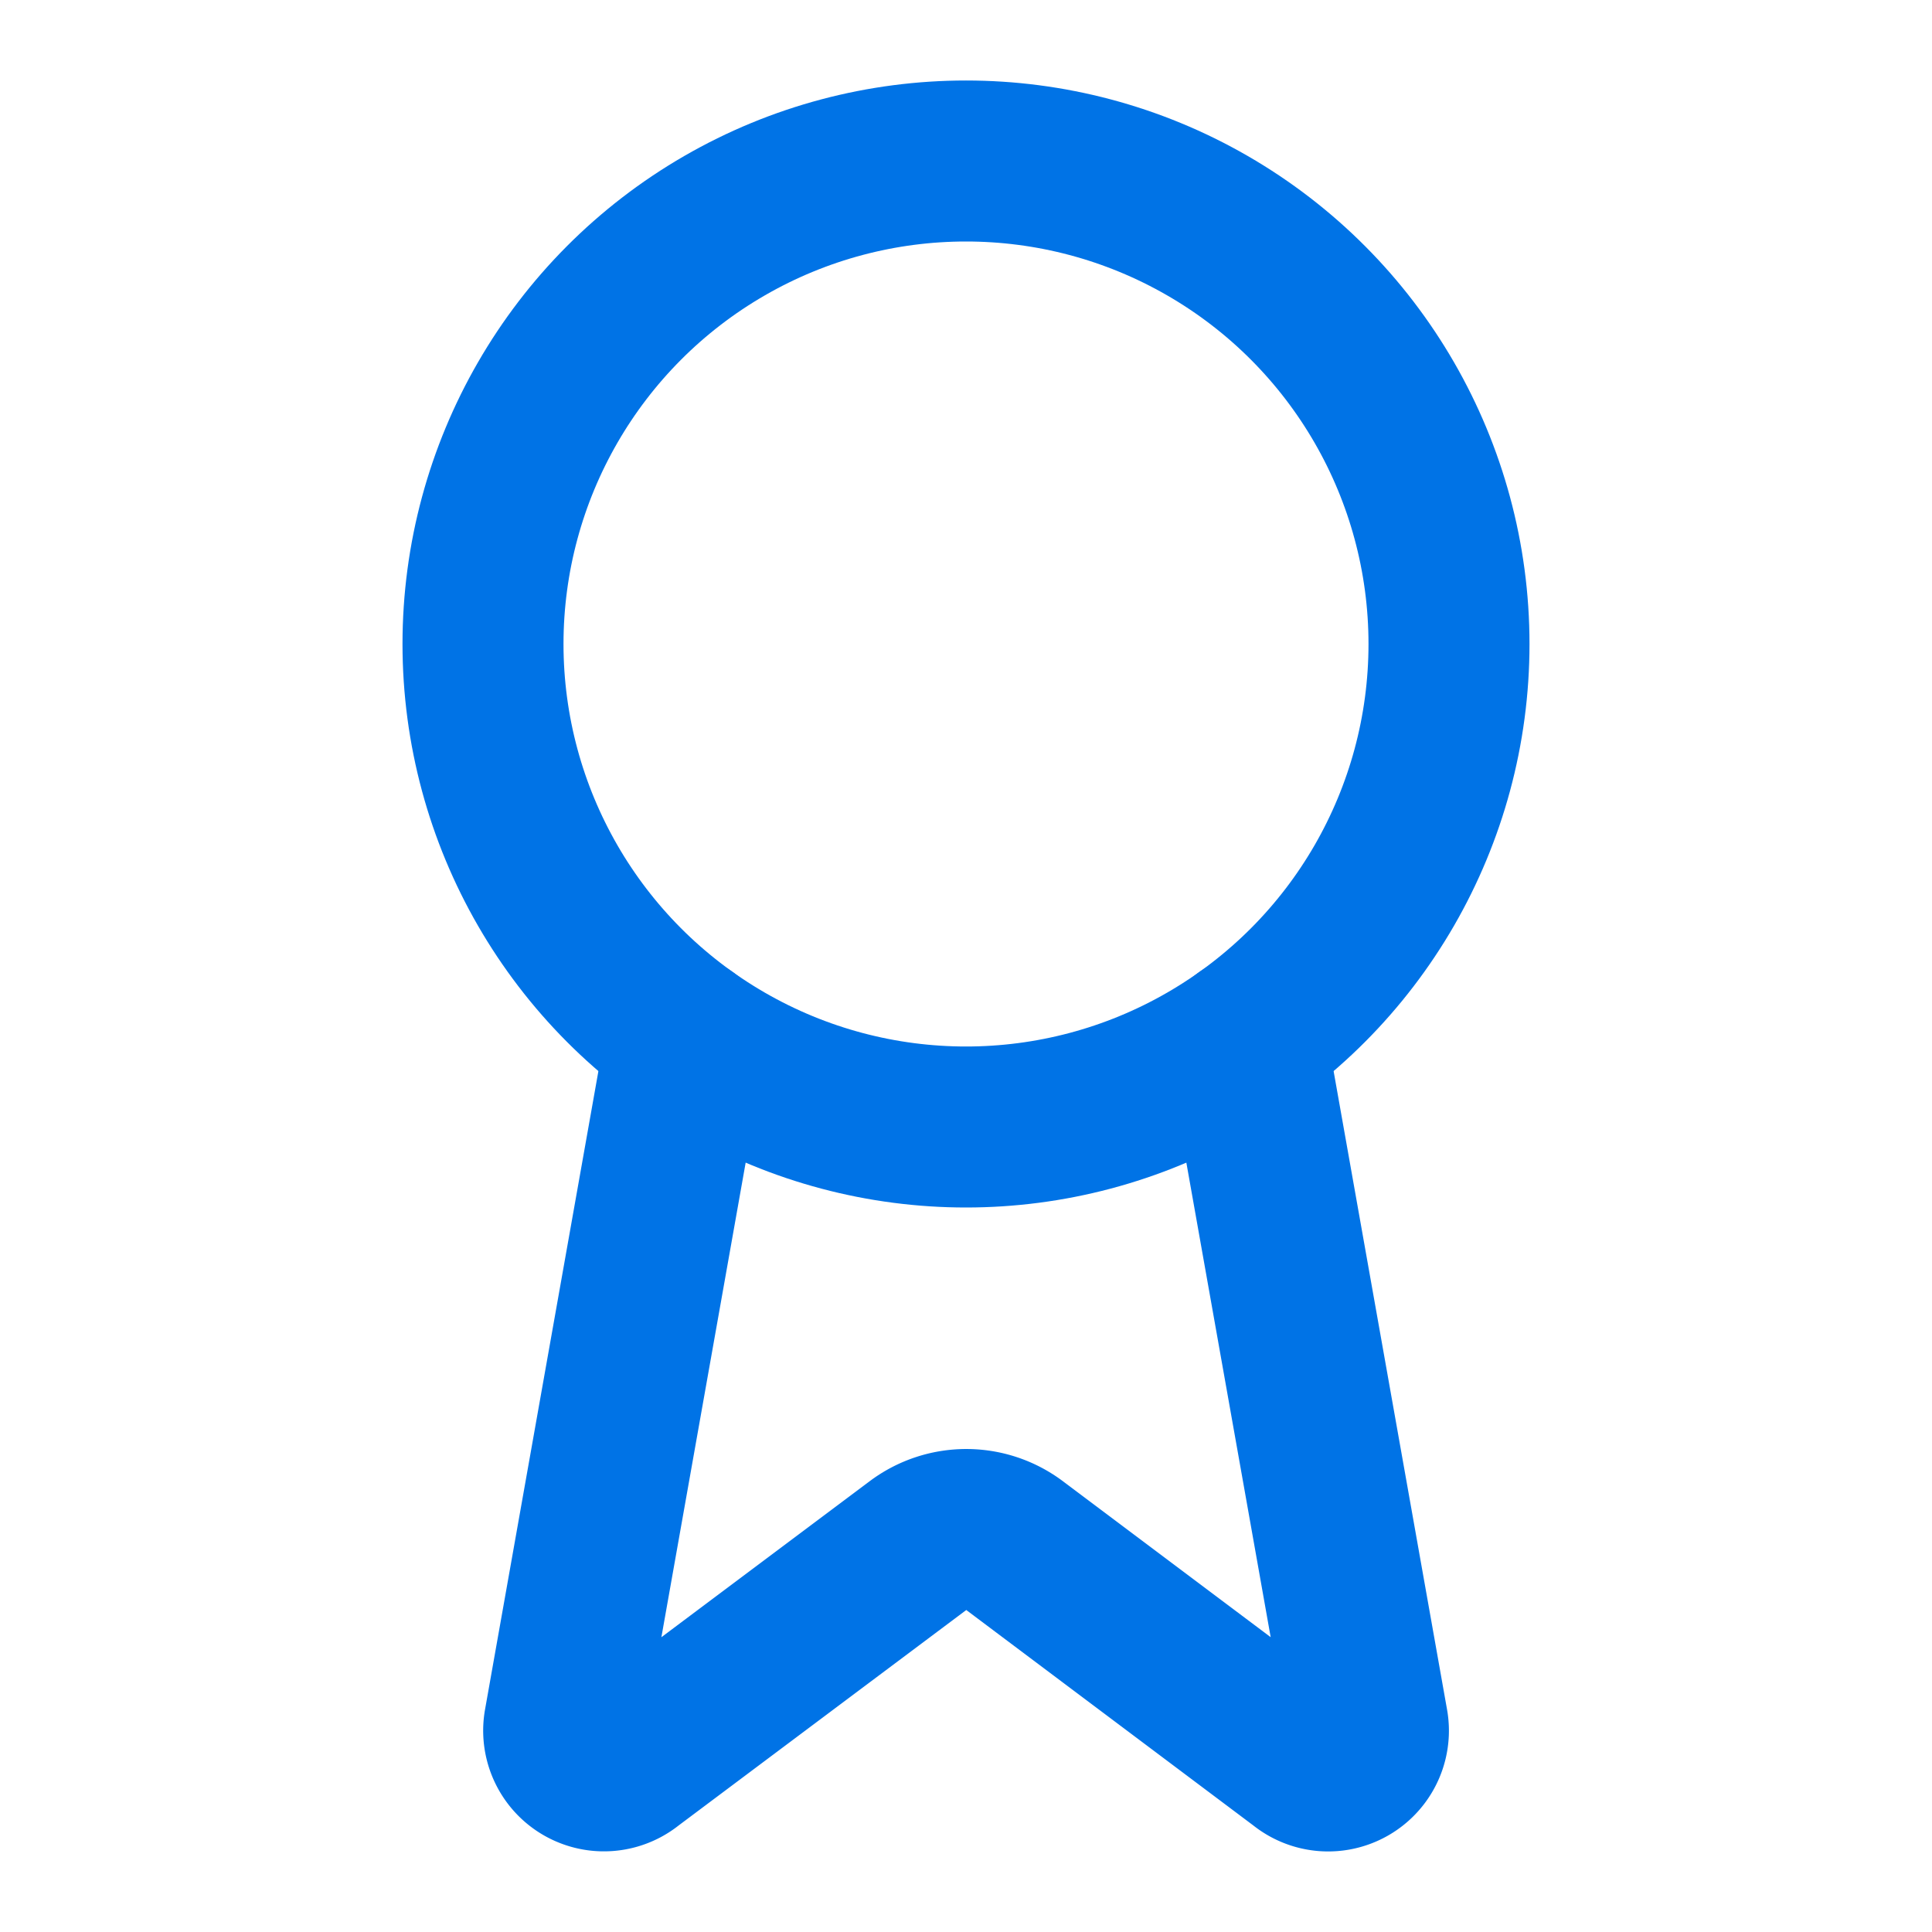
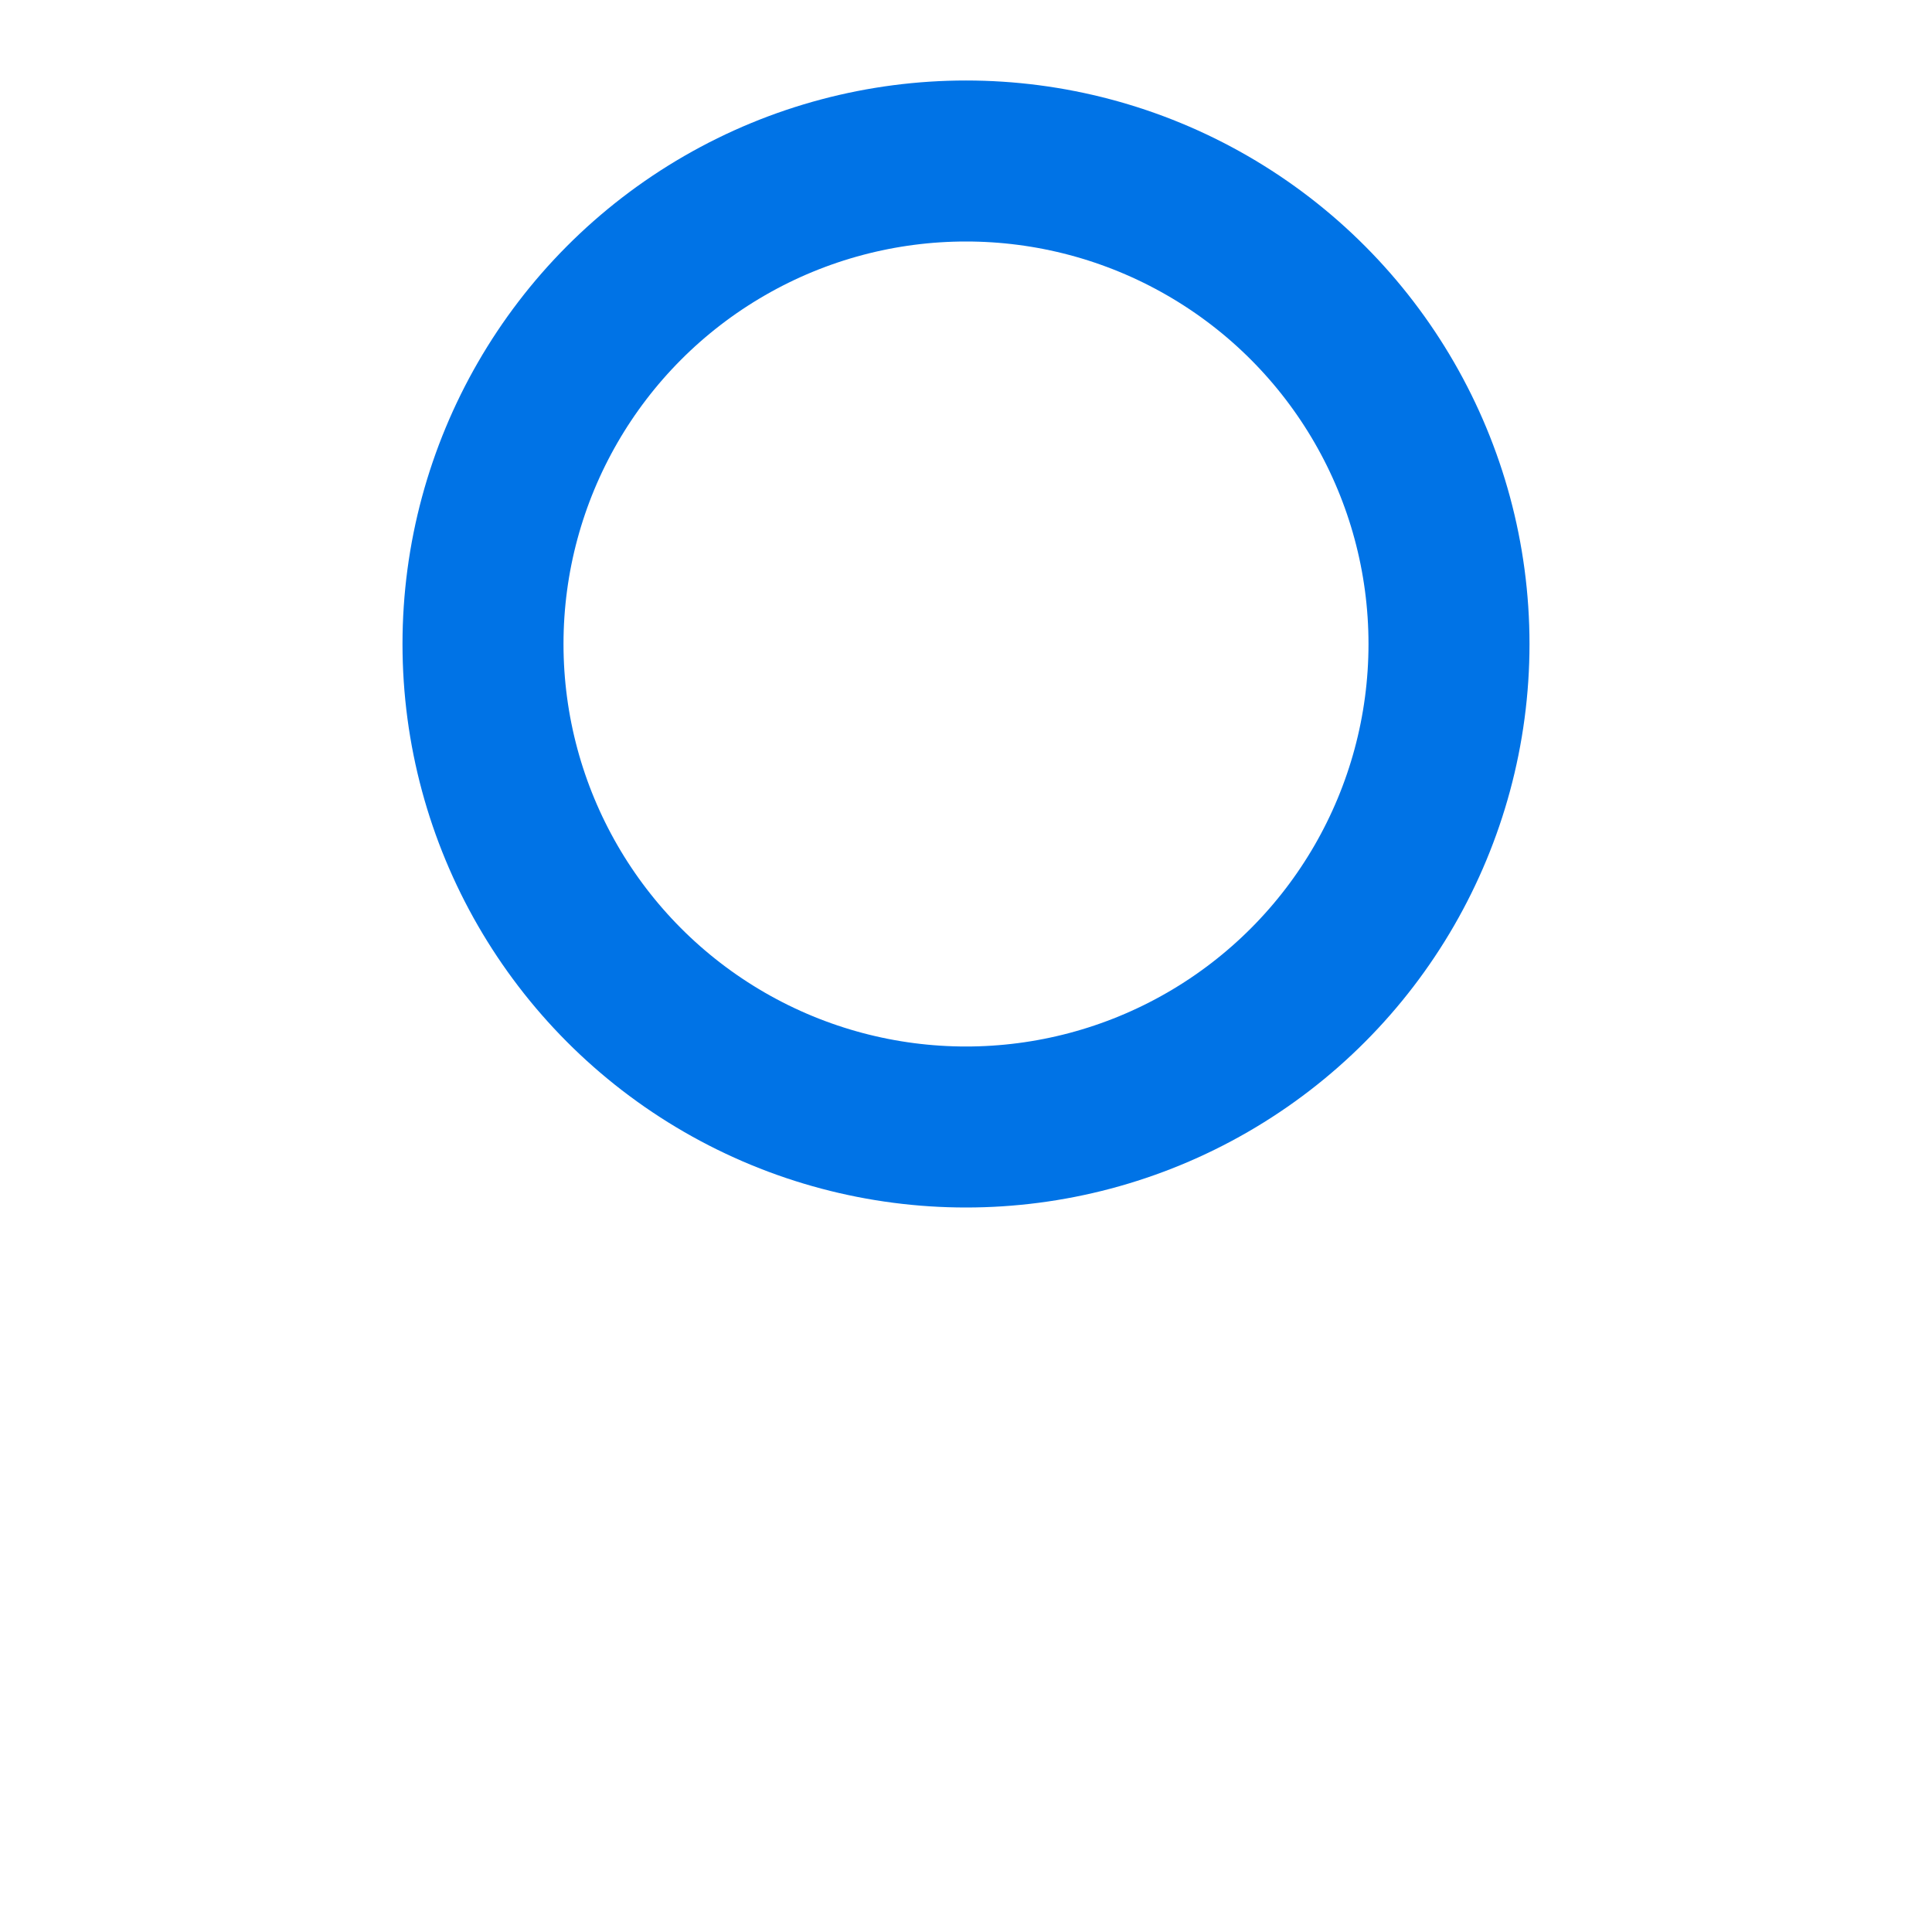
<svg xmlns="http://www.w3.org/2000/svg" width="24" height="24" viewBox="0 0 24 24" fill="none" stroke="#0073e6" stroke-width="2" stroke-linecap="round" stroke-linejoin="round" class="lucide lucide-award w-7 h-7 text-accent" data-lov-id="src/components/WhyChoose.tsx:53:18" data-lov-name="feature.icon" data-component-path="src/components/WhyChoose.tsx" data-component-line="53" data-component-file="WhyChoose.tsx" data-component-name="feature.icon" data-component-content="%7B%22className%22%3A%22w-7%20h-7%20text-accent%22%7D">
-   <path d="m15.477 12.89 1.515 8.526a.5.5 0 0 1-.81.47l-3.58-2.687a1 1 0 0 0-1.197 0l-3.586 2.686a.5.5 0 0 1-.81-.469l1.514-8.526" />
  <circle cx="12" cy="8" r="6" />
</svg>